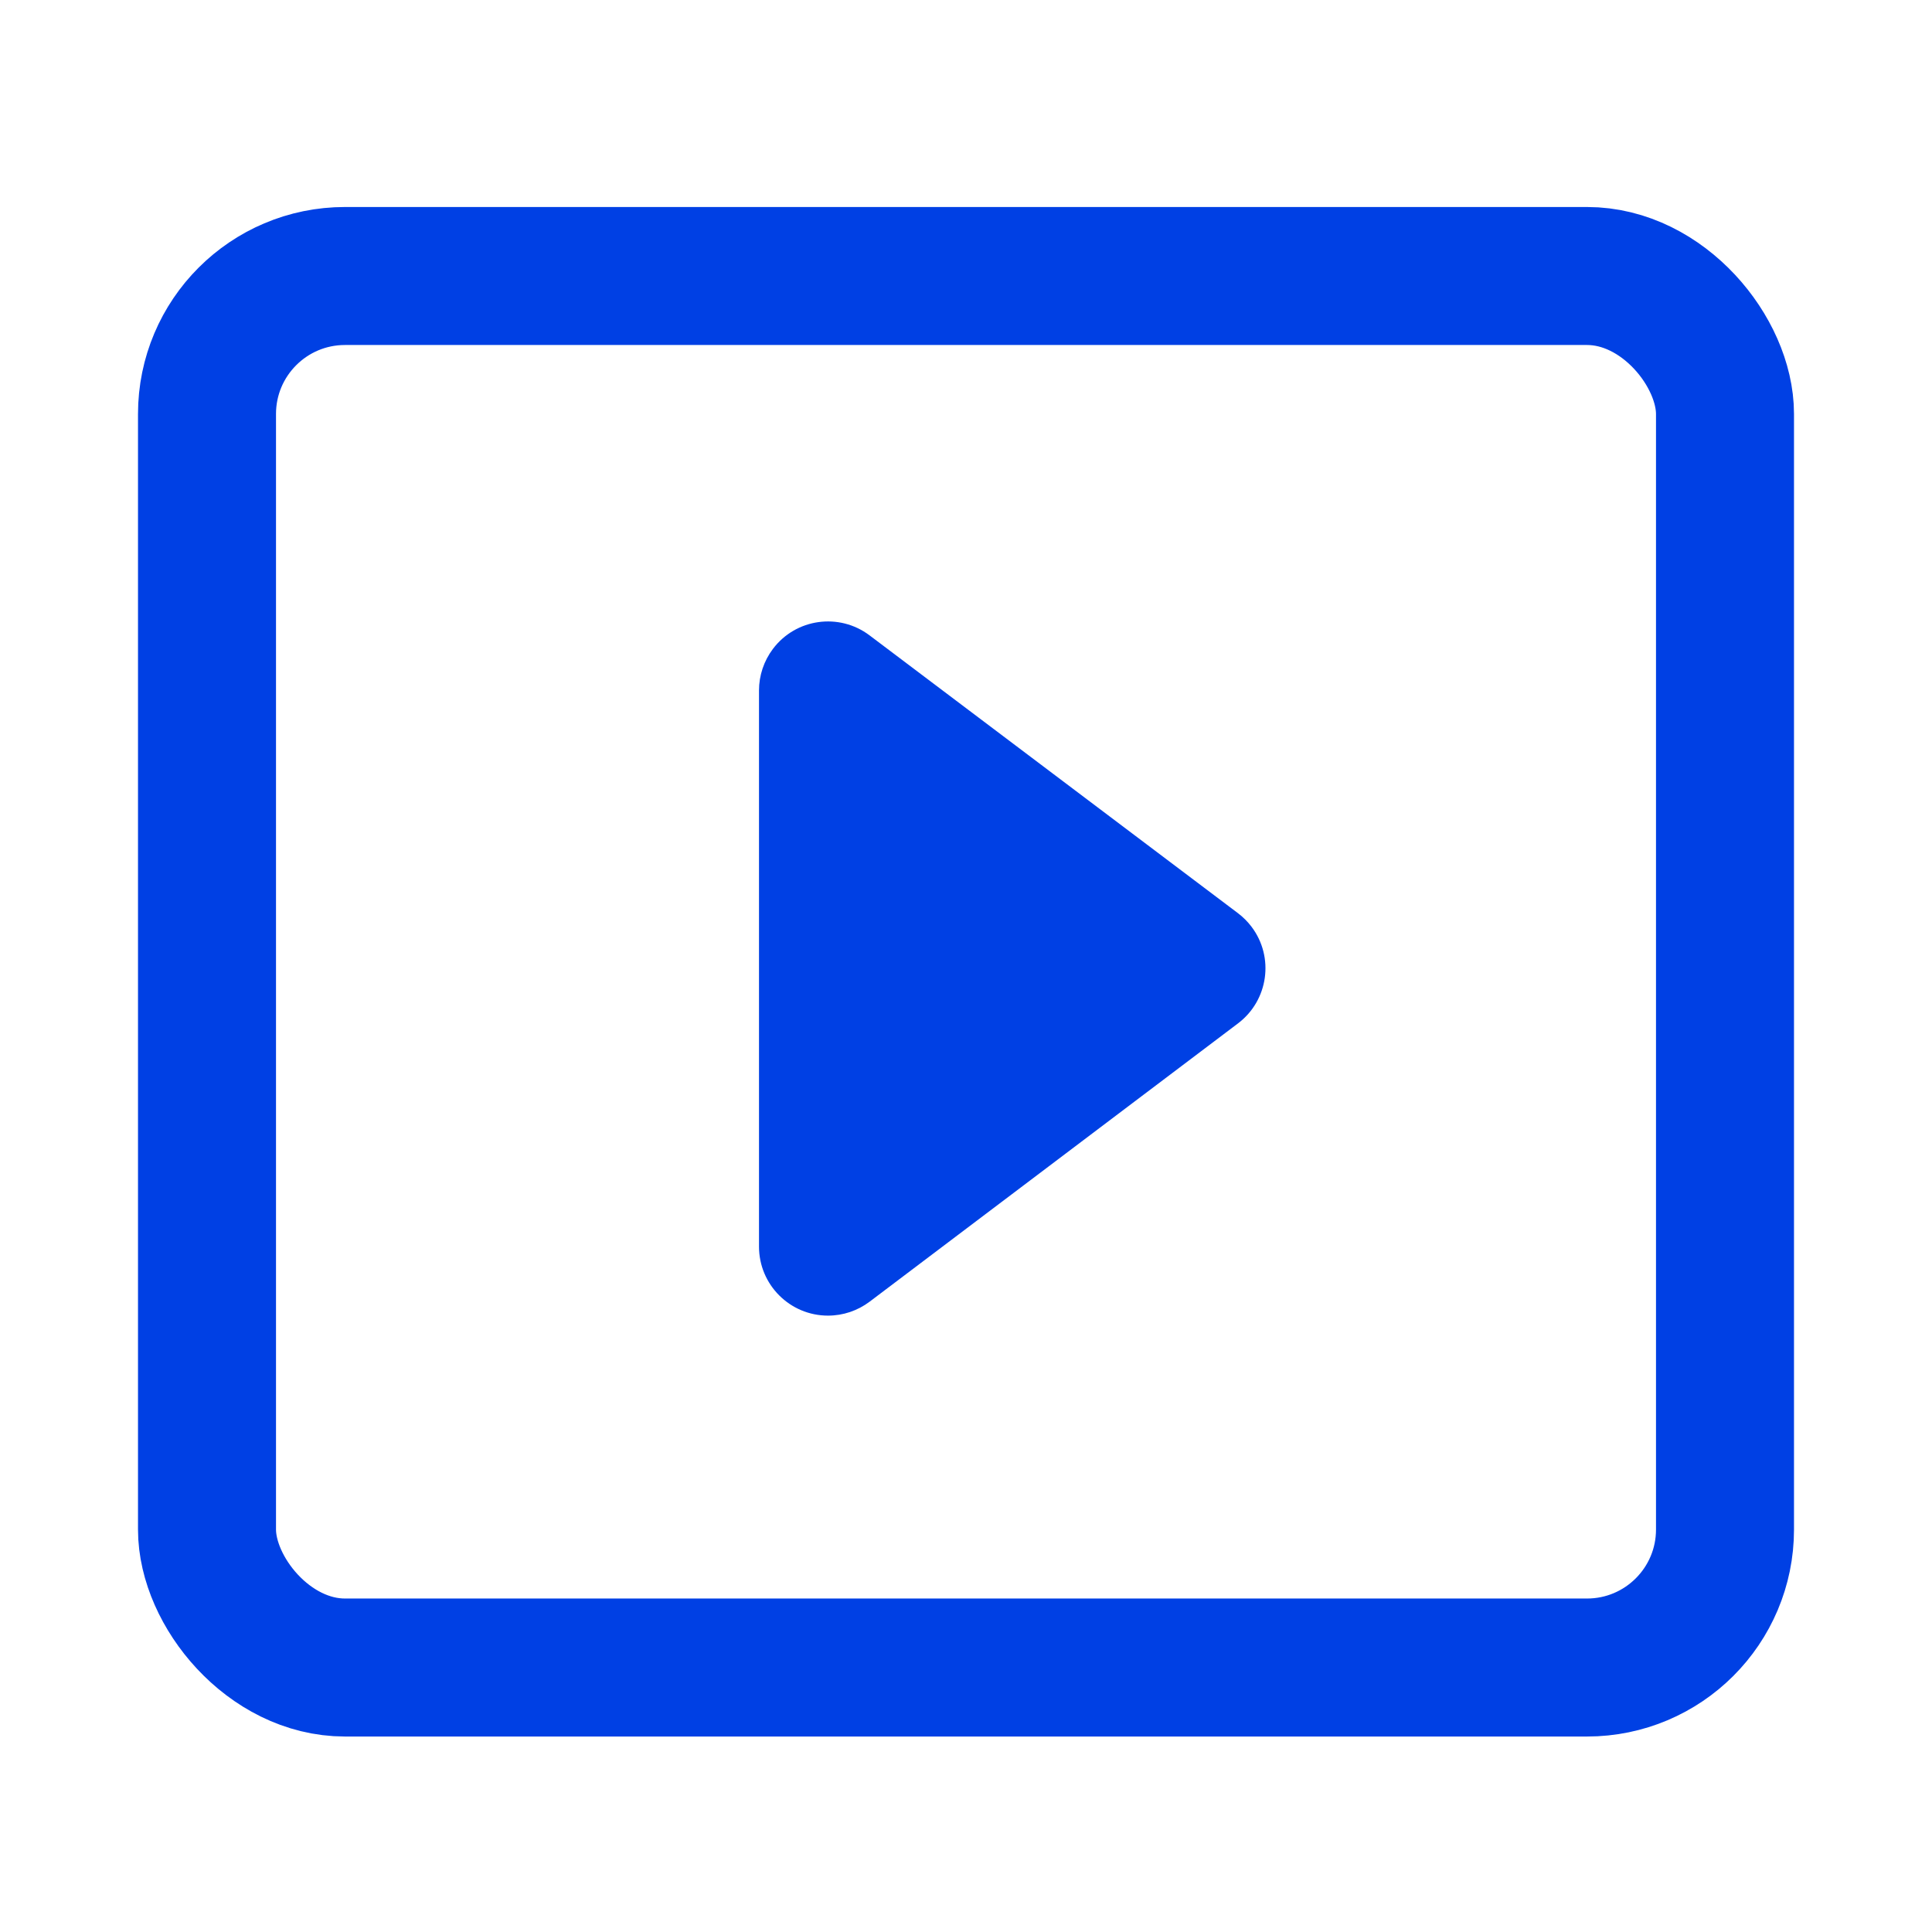
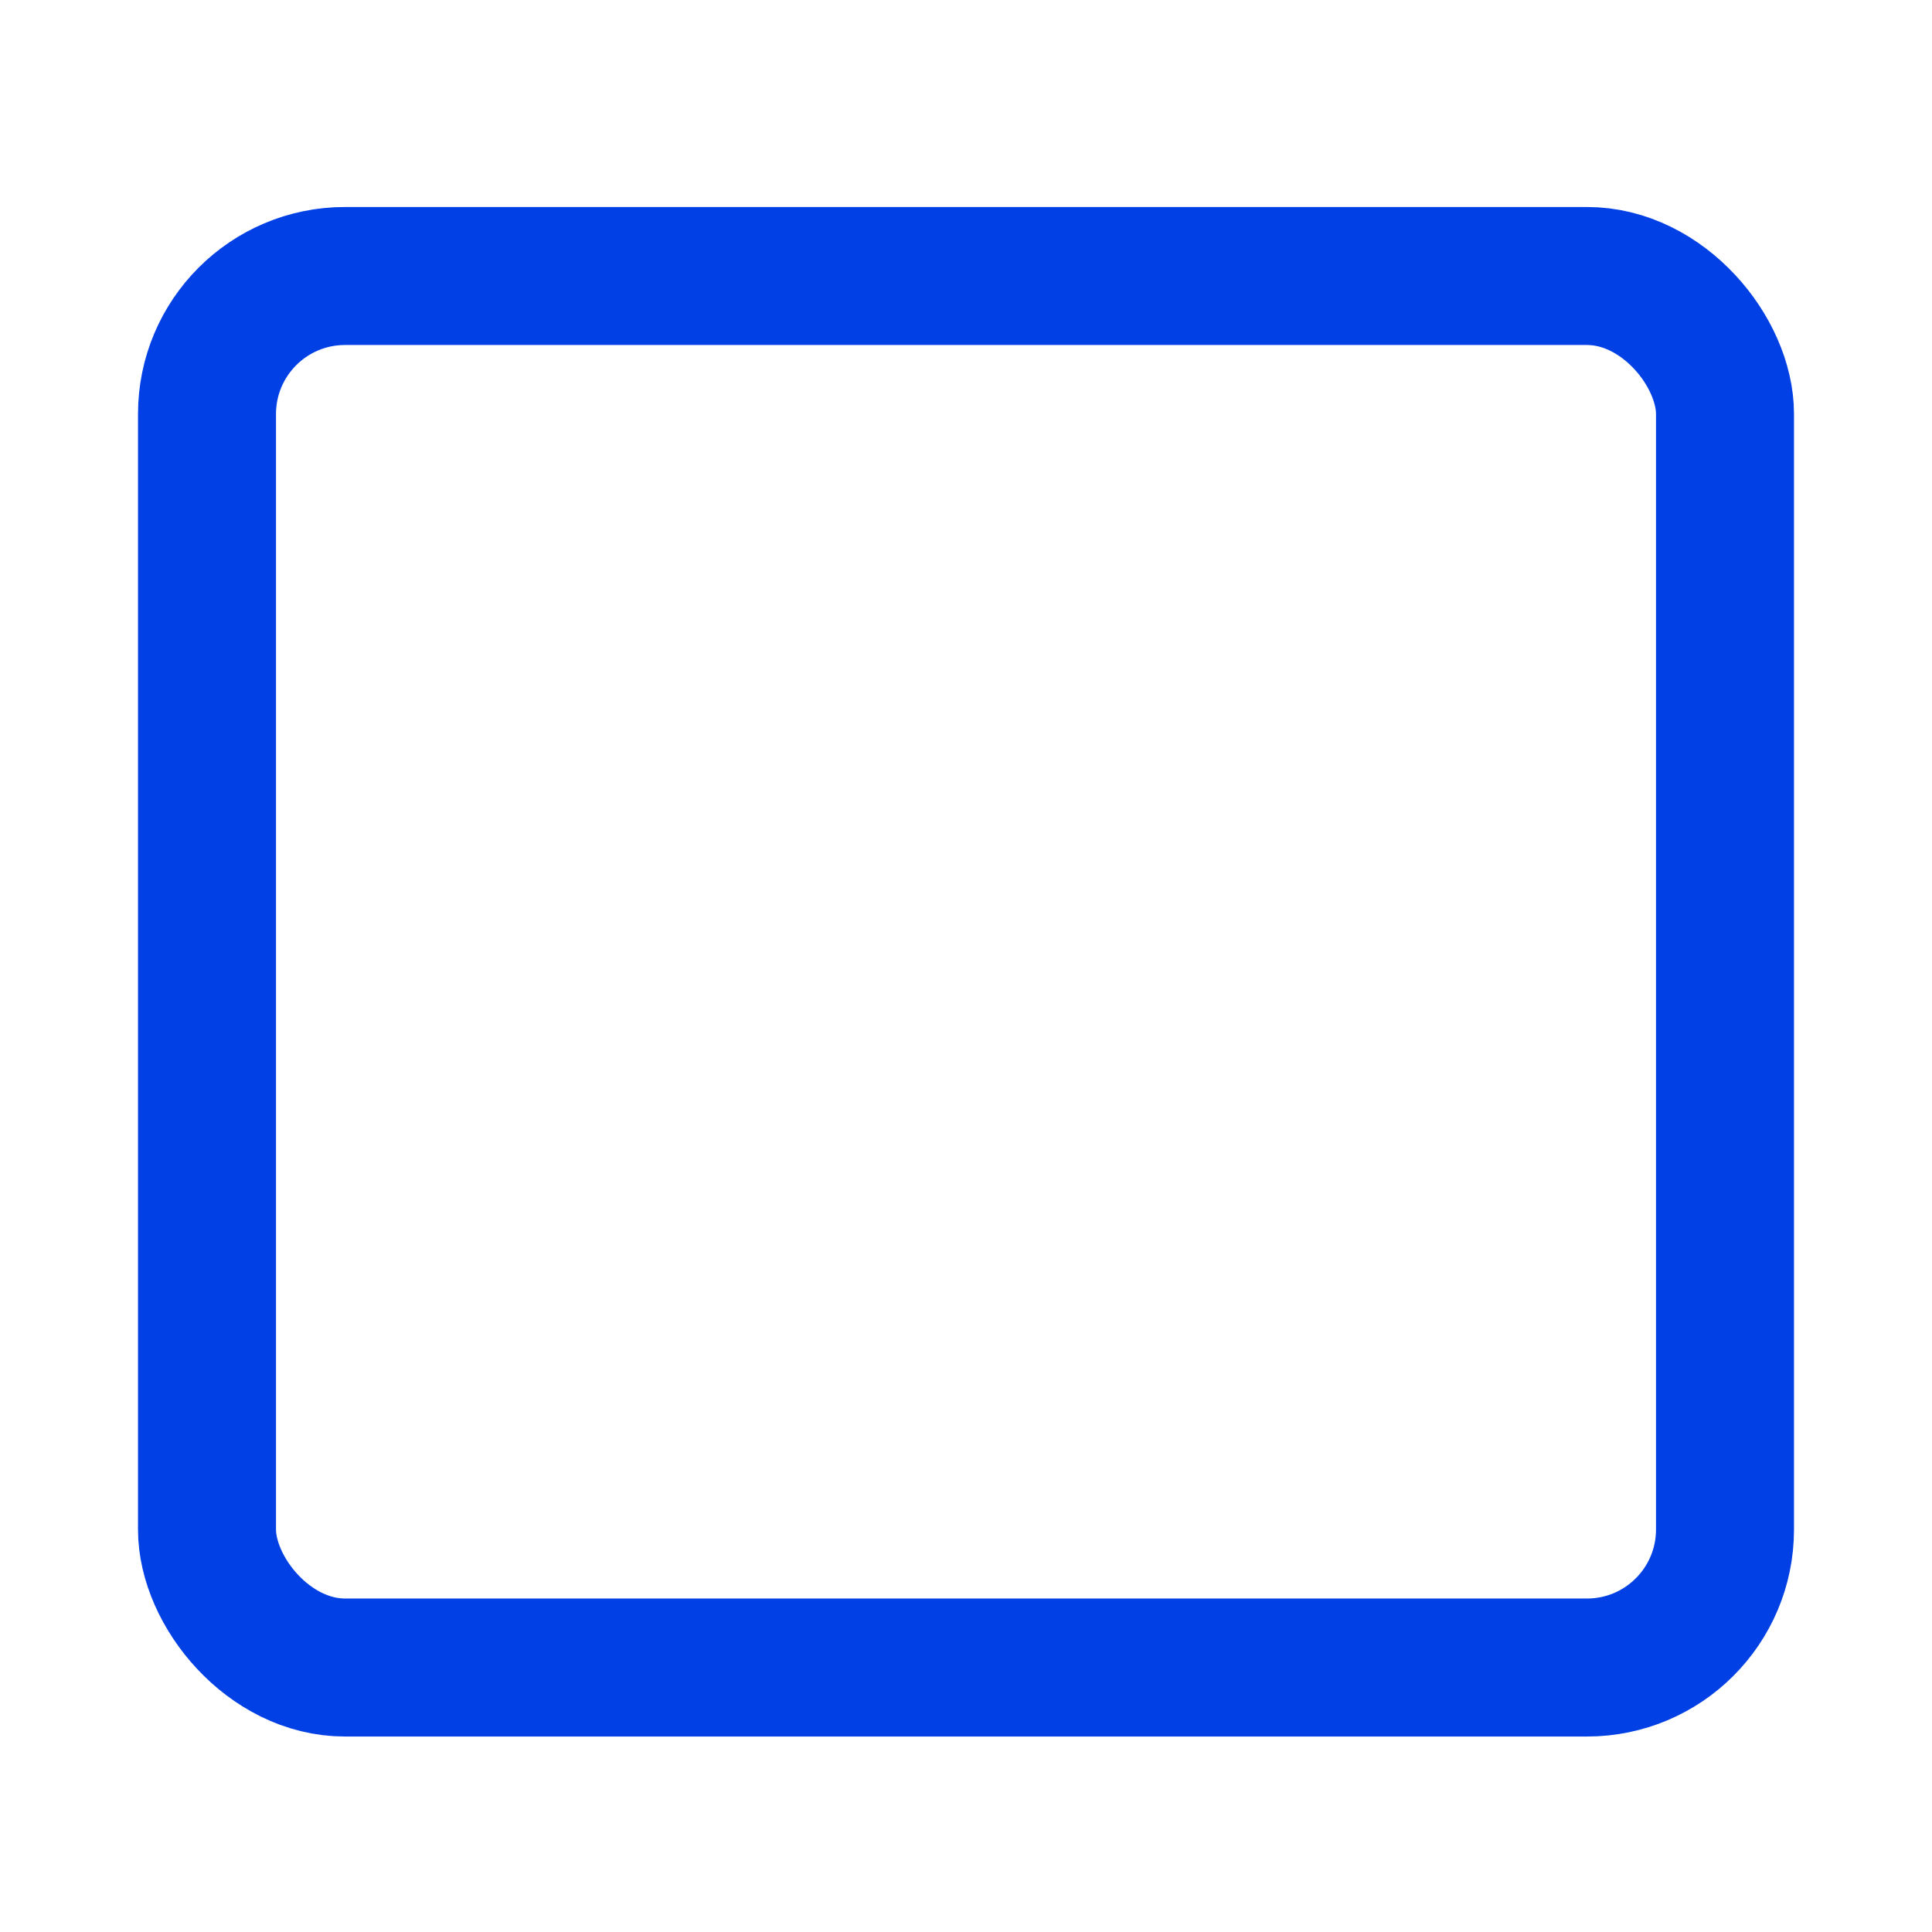
<svg xmlns="http://www.w3.org/2000/svg" width="28px" height="28px" viewBox="0 0 28 28" version="1.1">
  <title>ic-video-hub-outline</title>
  <g id="Page-1" stroke="none" stroke-width="1" fill="none" fill-rule="evenodd">
    <g id="ic-video-hub-outline">
      <rect id="Rectangle" x="0" y="0" width="28" height="28" />
      <rect id="Rectangle" stroke="#0040E4" stroke-width="2" stroke-linejoin="round" x="3" y="4" width="22" height="20.167" rx="2" />
-       <path d="M11,10.007 L11,18.067 C11,18.619 11.448,19.067 12,19.067 C12.218,19.067 12.429,18.996 12.603,18.865 L17.943,14.831 C18.383,14.498 18.471,13.871 18.138,13.431 C18.082,13.357 18.016,13.291 17.942,13.235 L12.602,9.208 C12.161,8.876 11.534,8.963 11.202,9.404 C11.071,9.578 11,9.789 11,10.007 Z" id="Fill-1" fill="#0040E4" />
    </g>
  </g>
</svg>